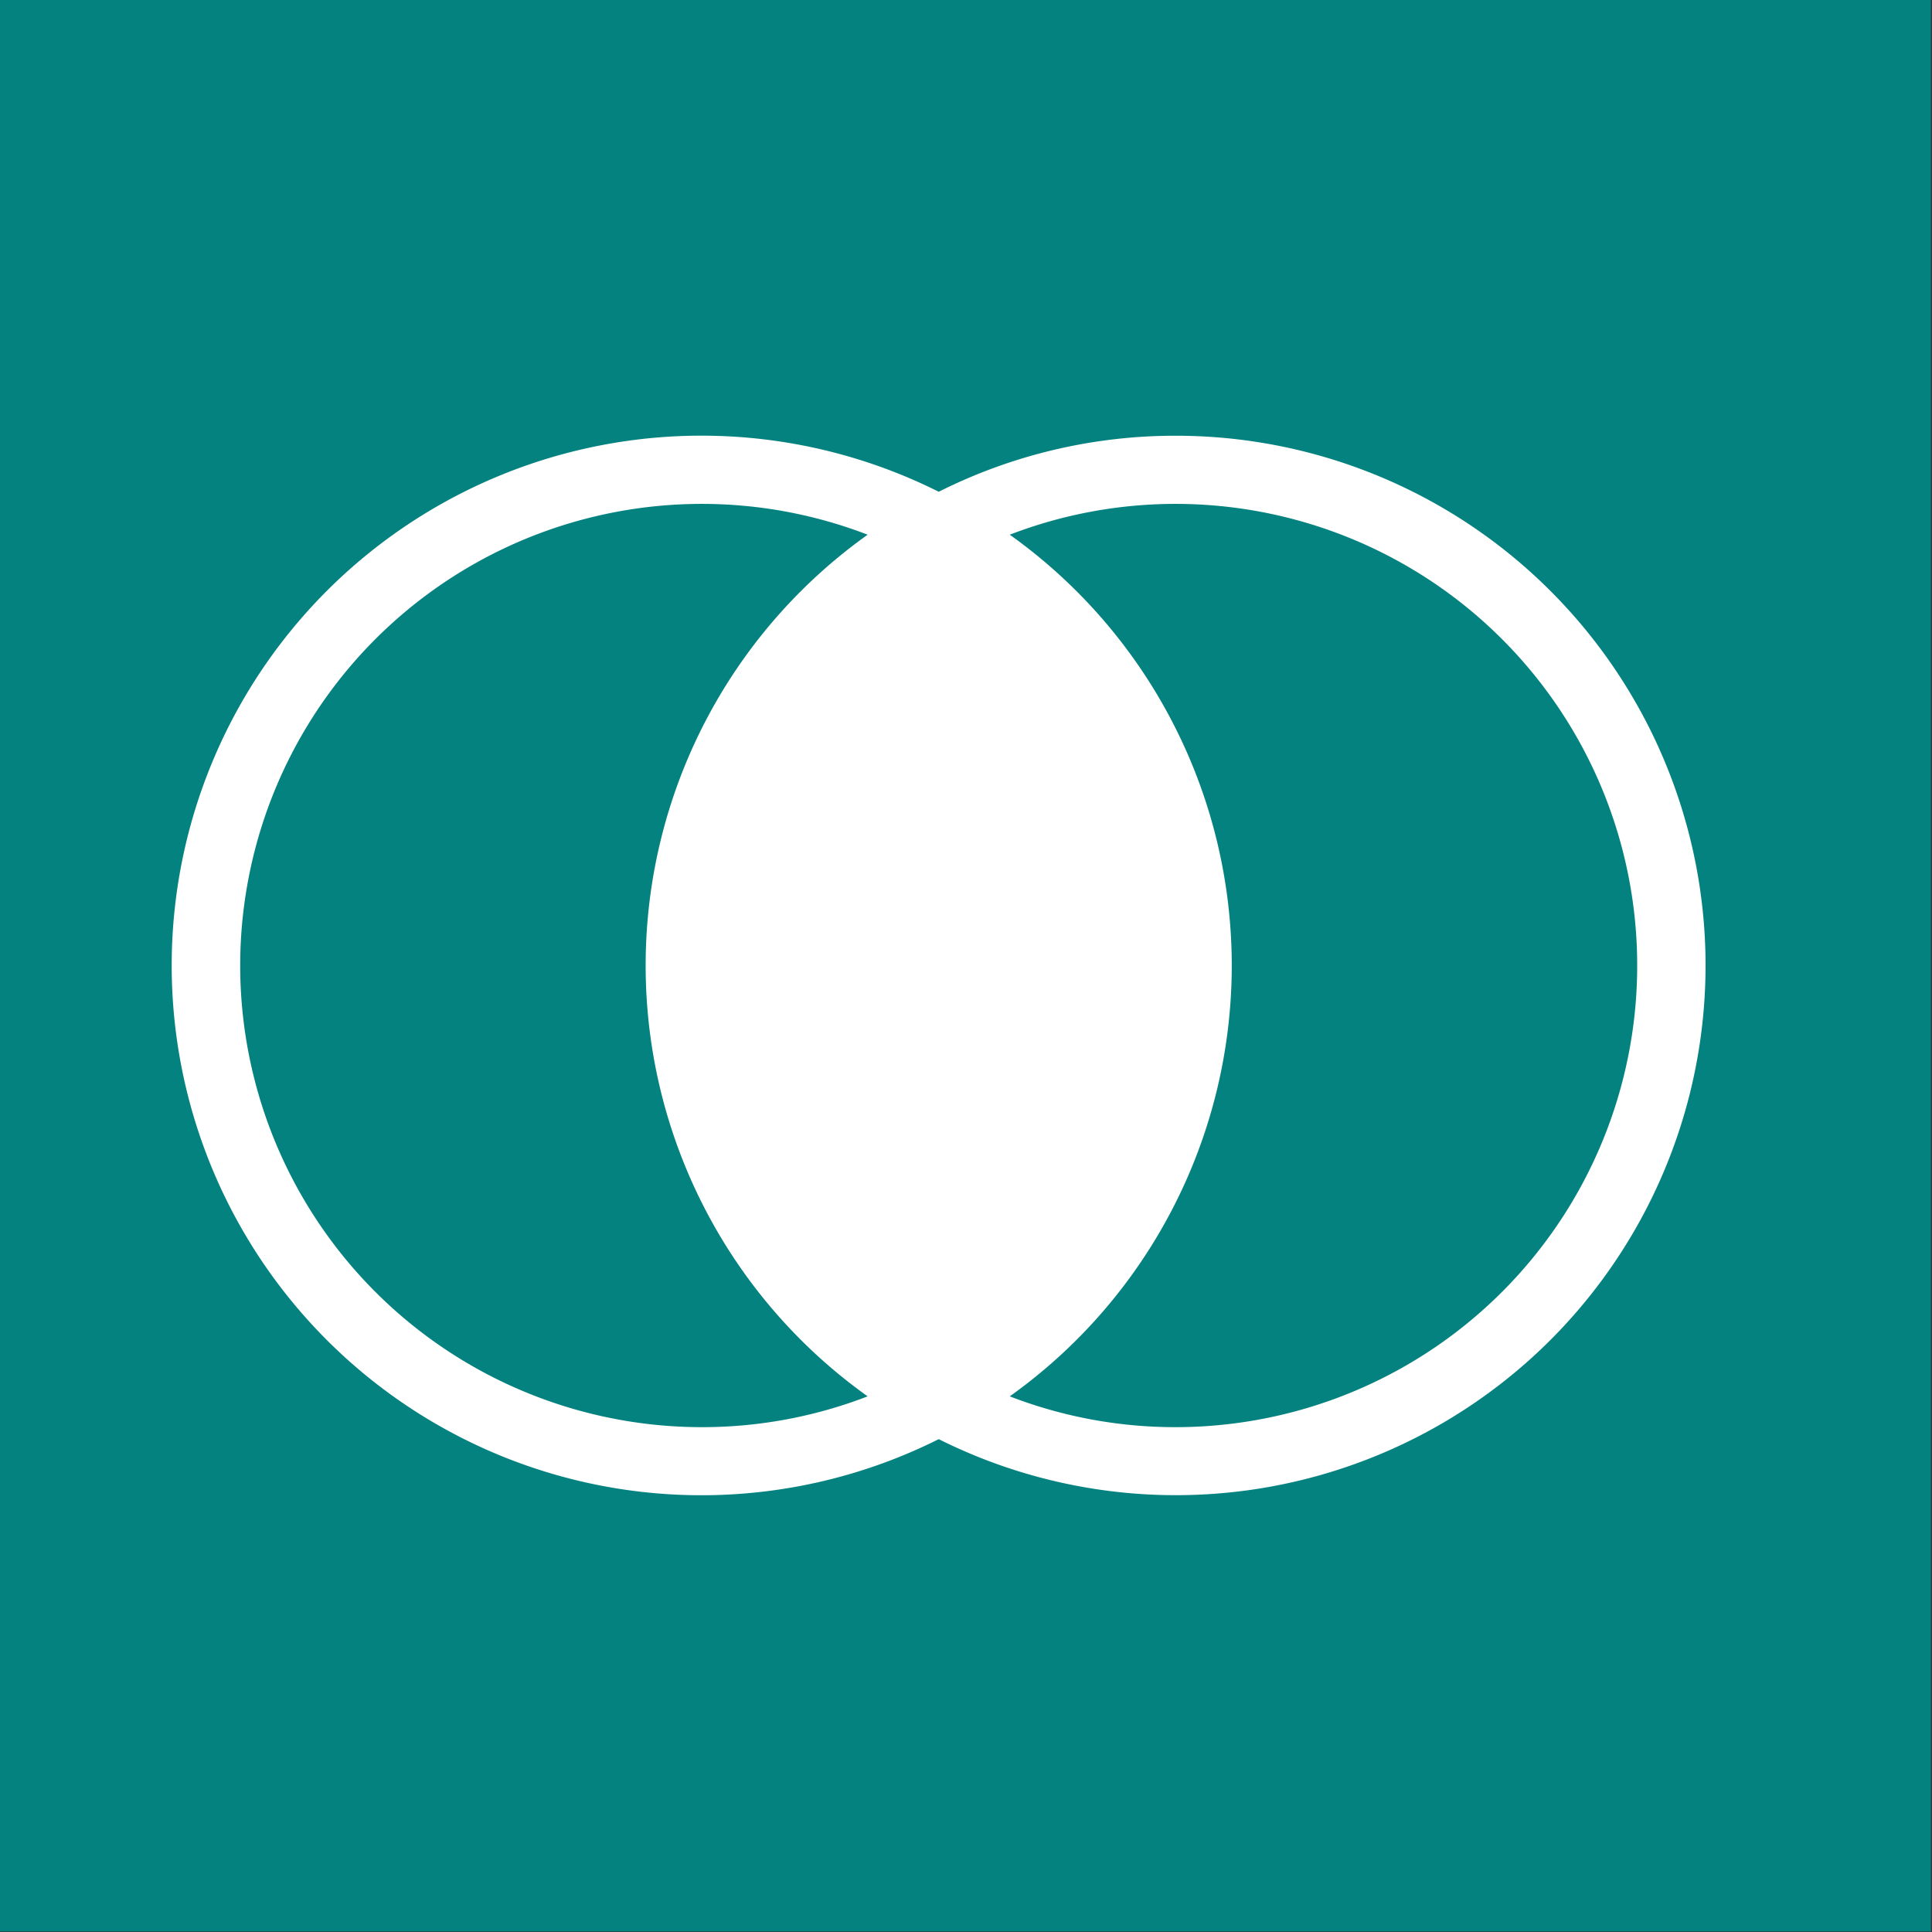
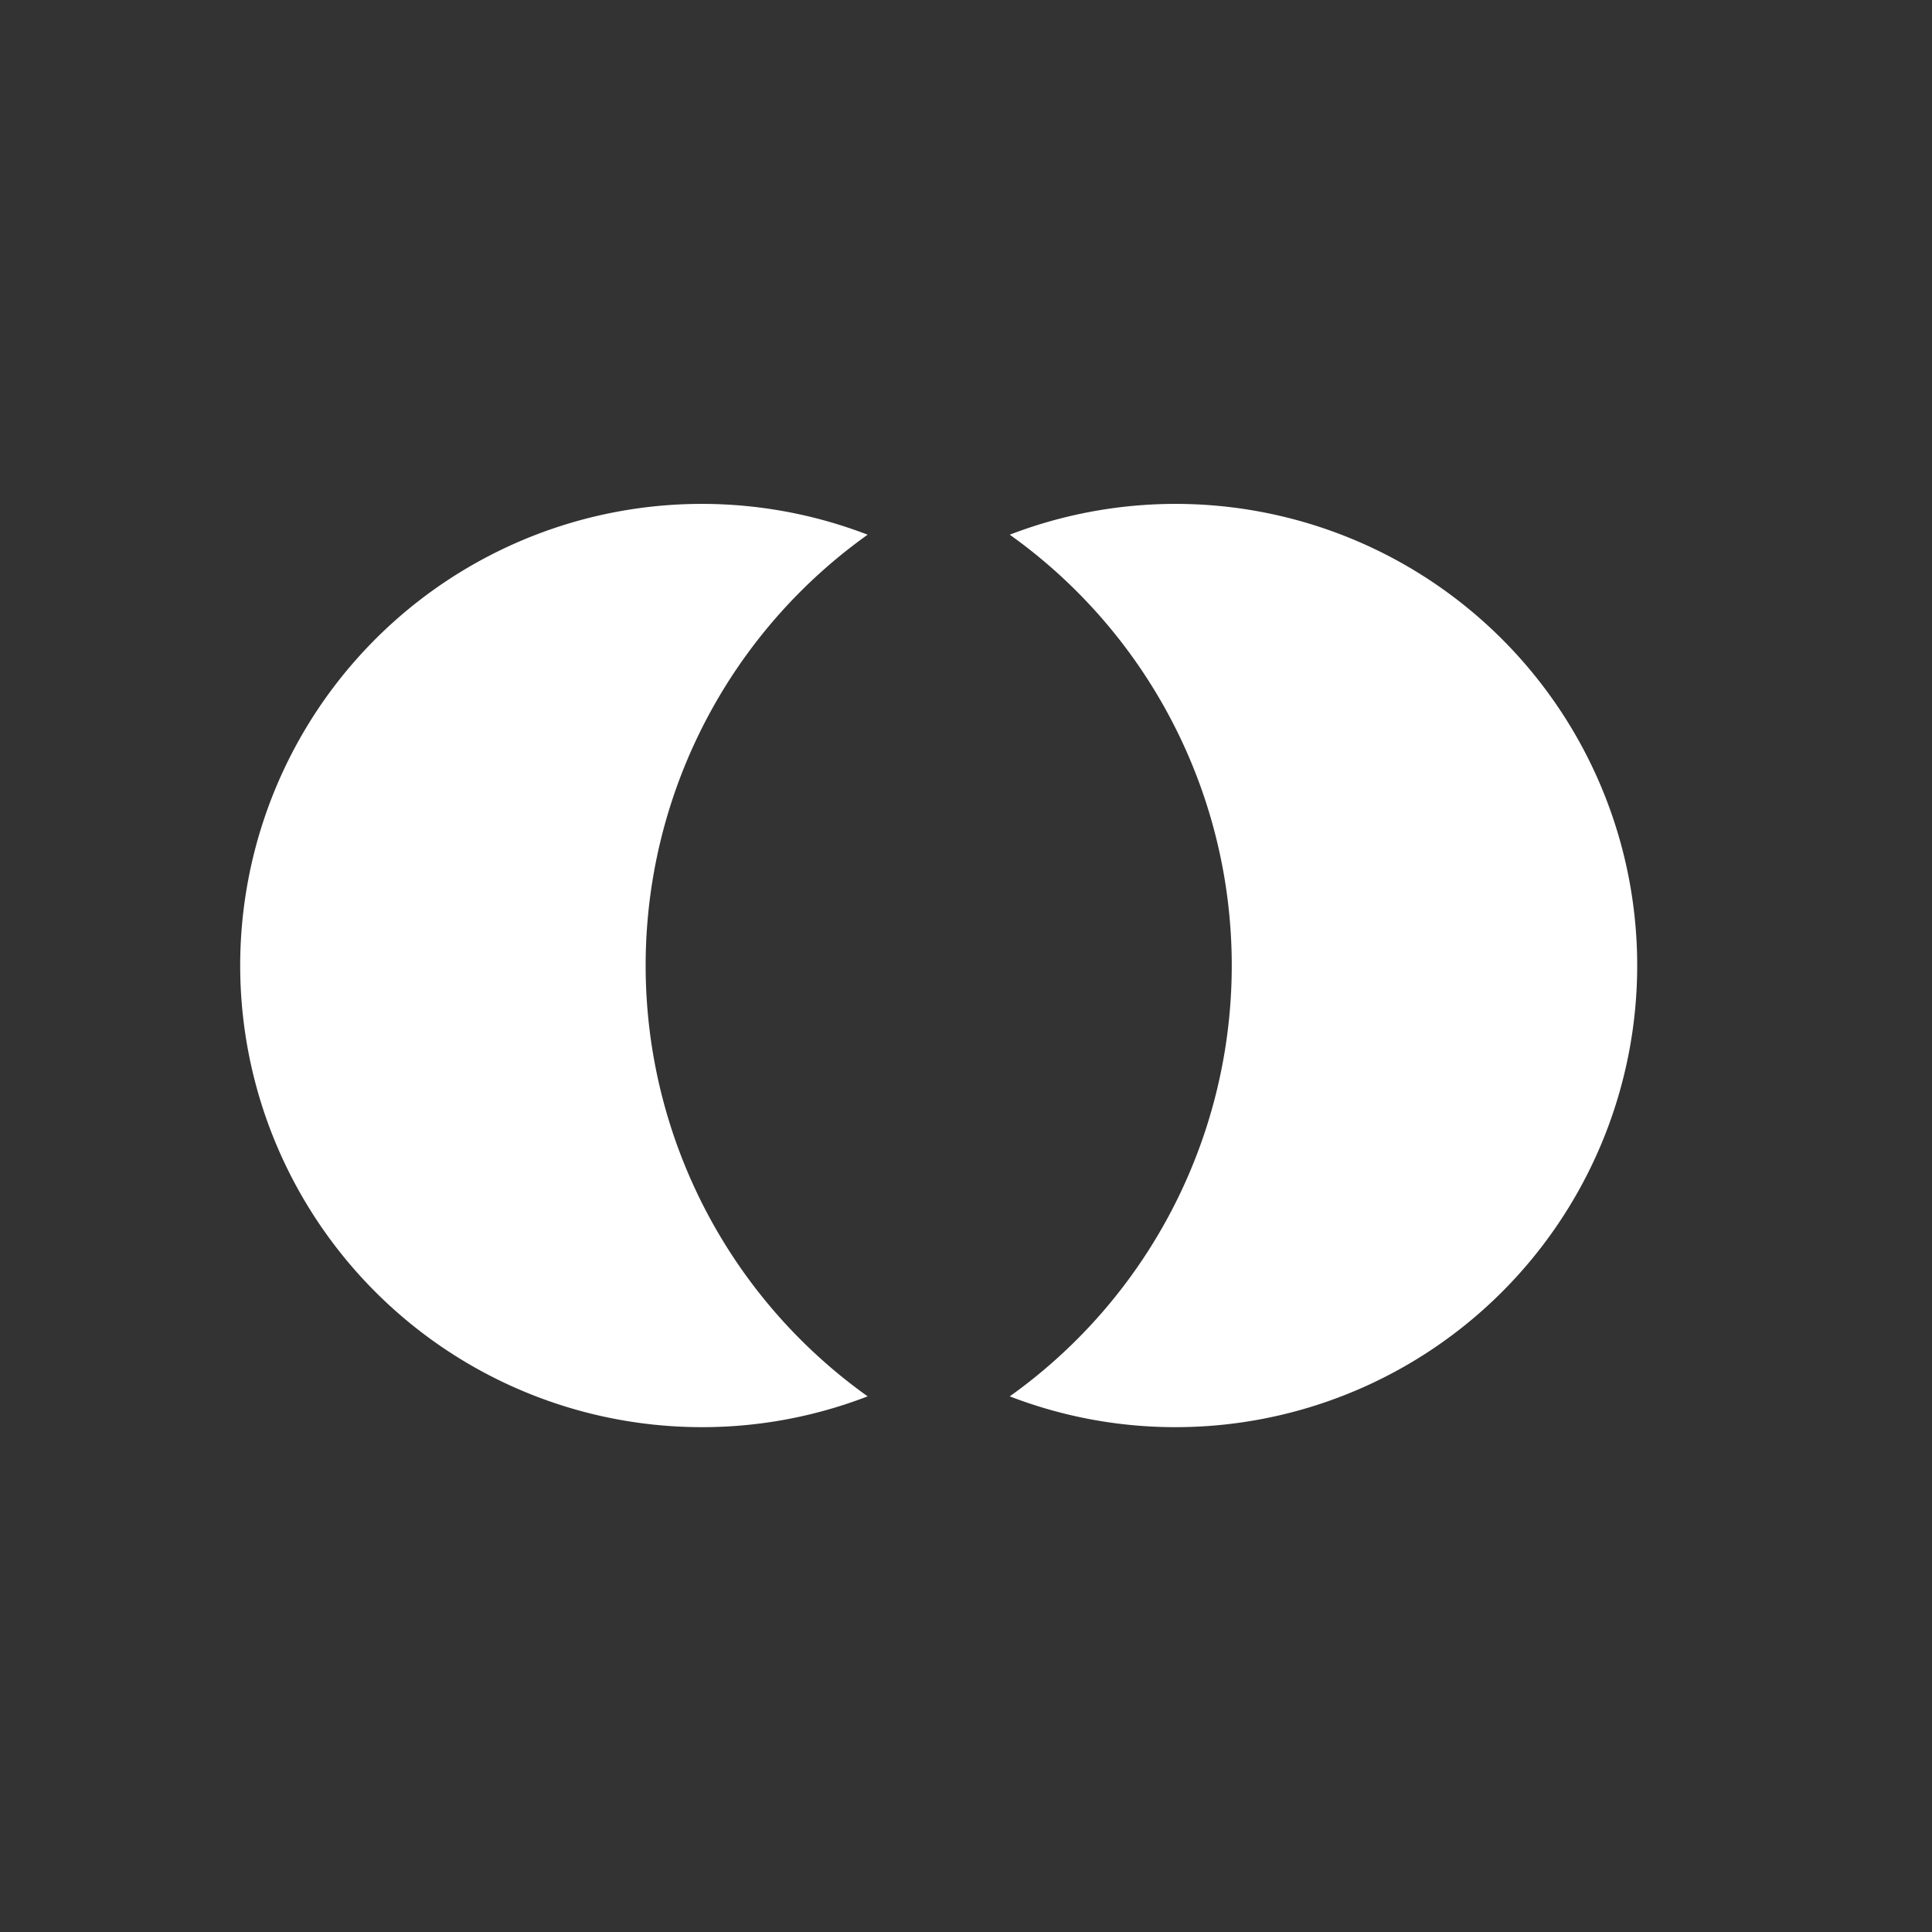
<svg xmlns="http://www.w3.org/2000/svg" id="Layer_1" data-name="Layer 1" viewBox="0 0 283.46 283.46">
  <rect x="0" y="0" width="283.46" height="283.46" fill="#333333" stroke="none" />
  <defs>
    <style>.cls-1{fill:#03827f;}.cls-2{fill:#fff;}</style>
  </defs>
  <title>Artboard 4</title>
-   <rect class="cls-1" x="-0.16" y="-0.07" width="283.46" height="283.46" />
-   <path class="cls-2" d="M172.46,63.93a77.23,77.23,0,0,0-34.73,8.22,77.73,77.73,0,1,0,0,139A77.72,77.72,0,1,0,172.46,63.93ZM103,209.39A67.73,67.73,0,1,1,127.3,78.45a77.62,77.62,0,0,0,0,126.42A67.36,67.36,0,0,1,103,209.39Zm69.45,0a67.36,67.36,0,0,1-24.3-4.52,77.62,77.62,0,0,0,0-126.42,67.73,67.73,0,1,1,24.3,130.94Z" />
+   <path class="cls-2" d="M172.46,63.93A77.72,77.72,0,1,0,172.46,63.93ZM103,209.39A67.73,67.73,0,1,1,127.3,78.45a77.62,77.62,0,0,0,0,126.42A67.36,67.36,0,0,1,103,209.39Zm69.45,0a67.36,67.36,0,0,1-24.3-4.52,77.62,77.62,0,0,0,0-126.42,67.73,67.73,0,1,1,24.3,130.94Z" />
</svg>